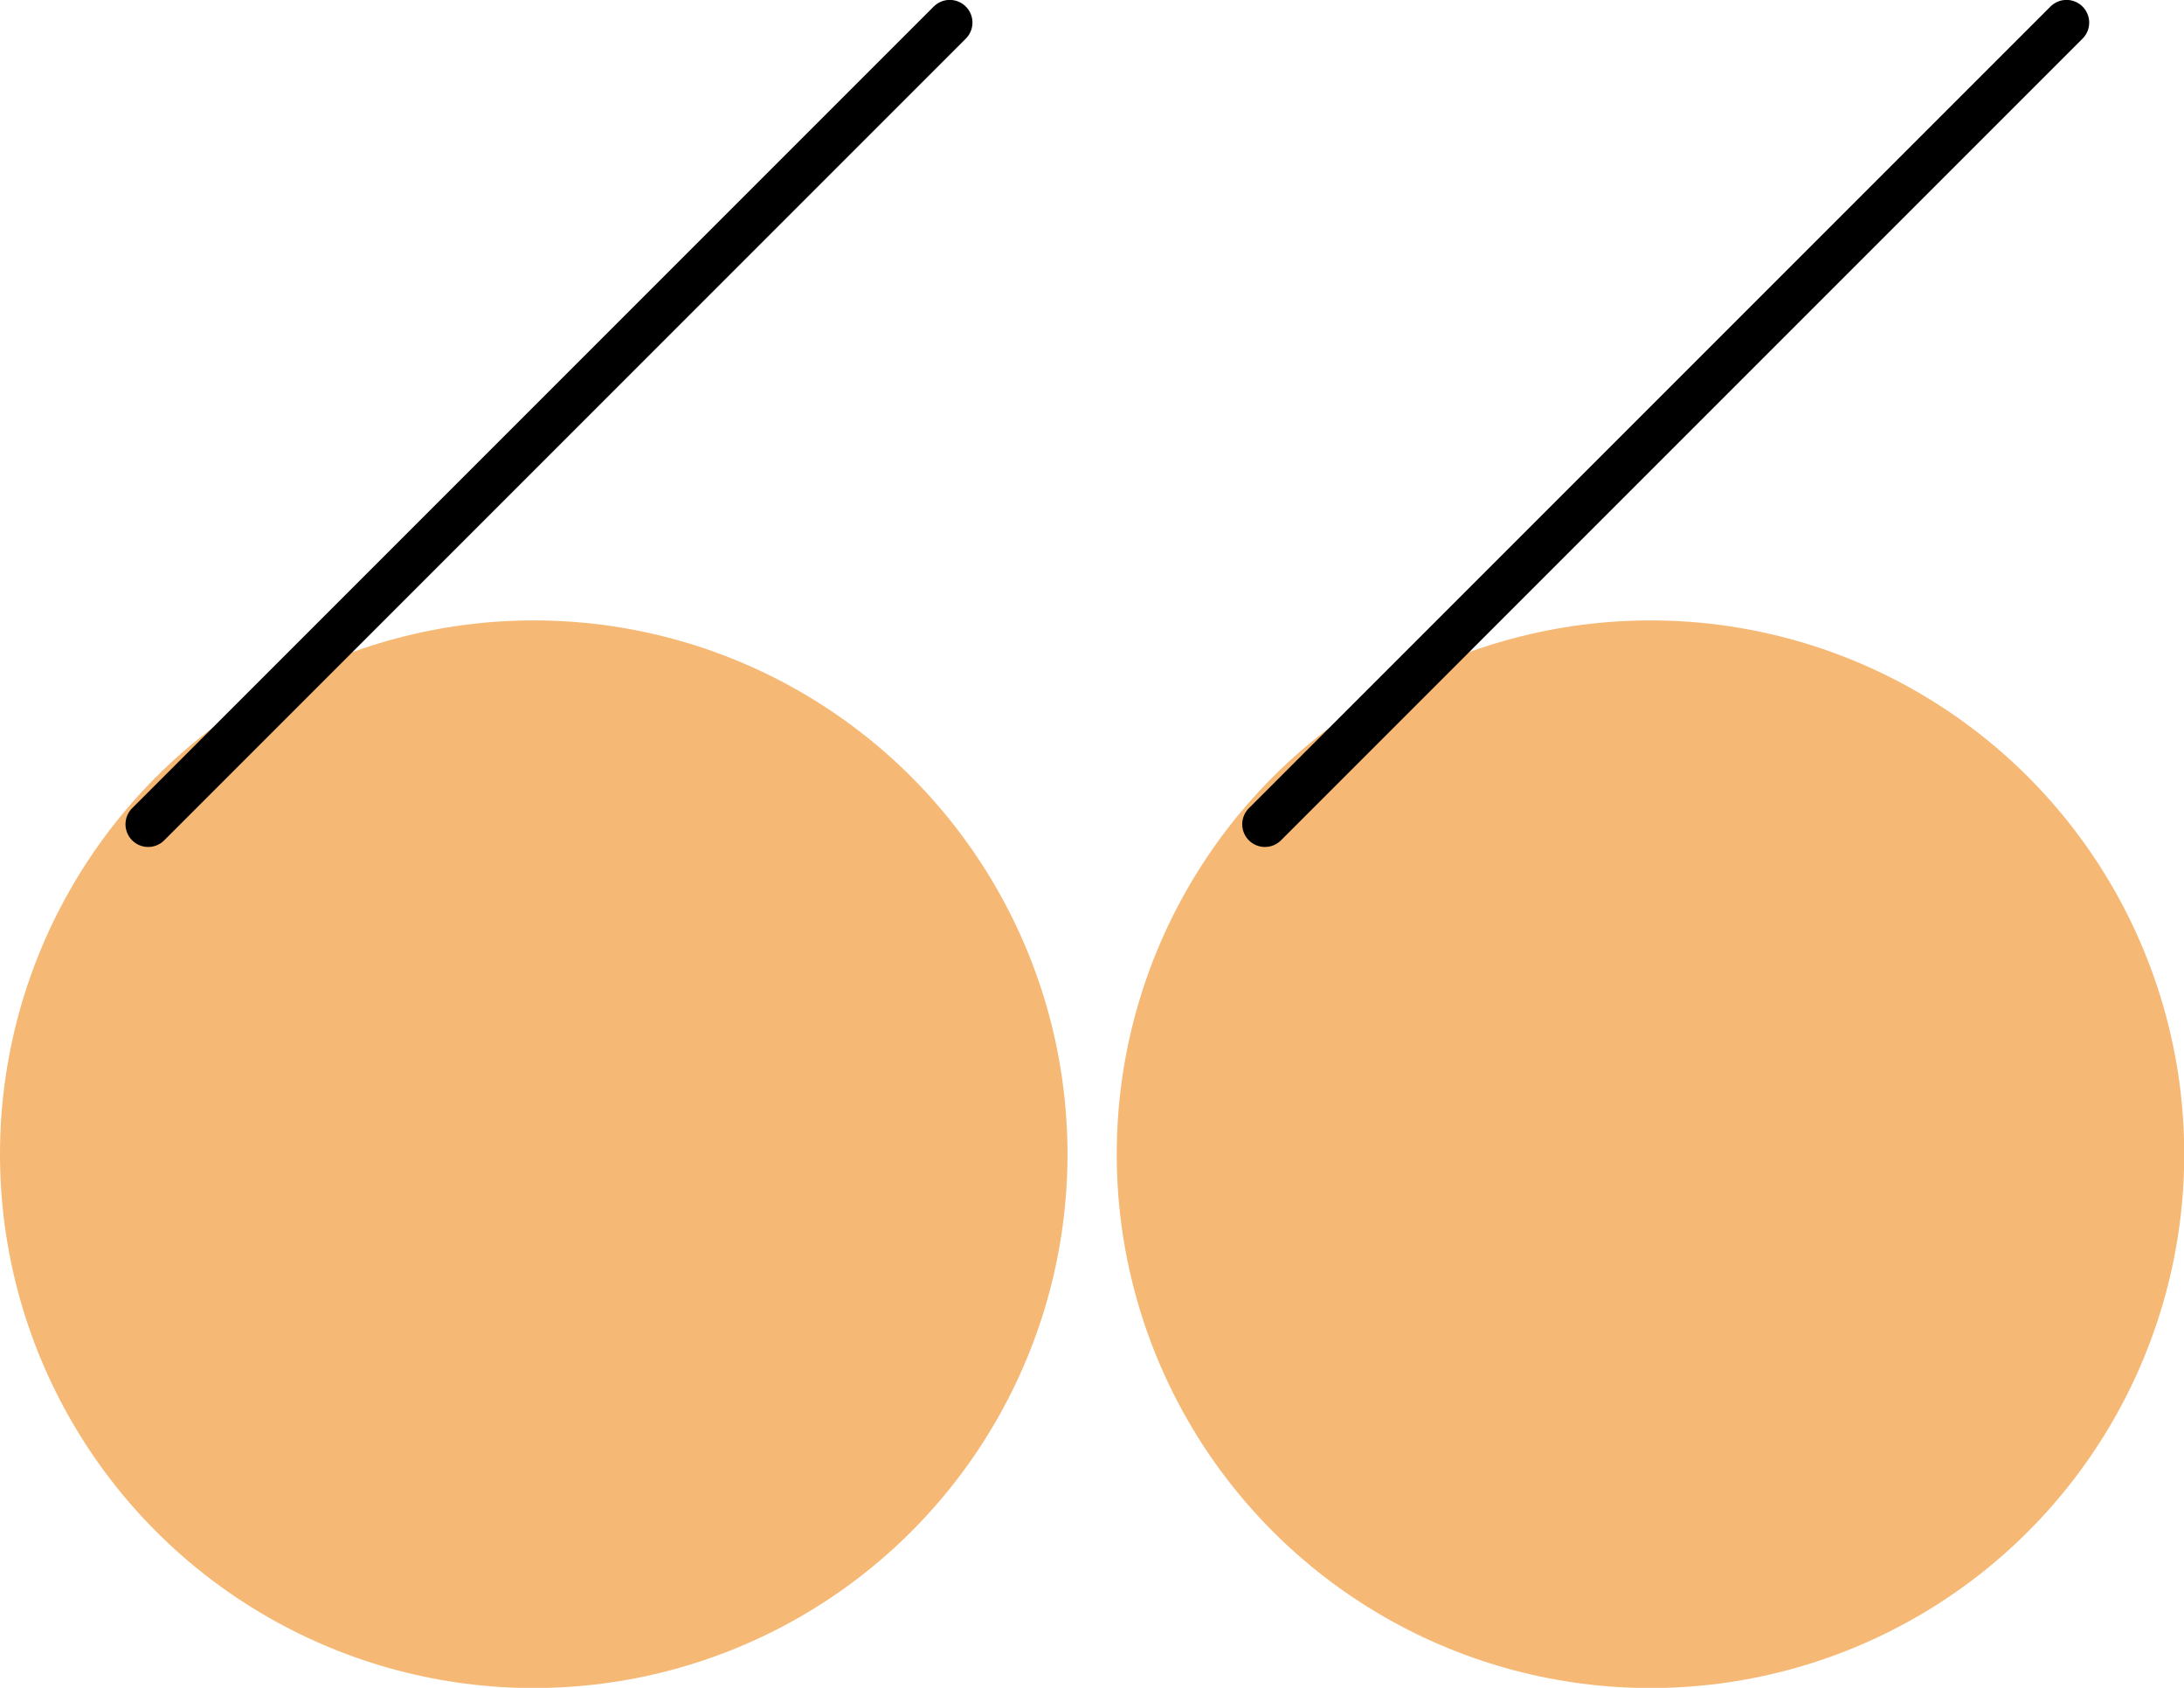
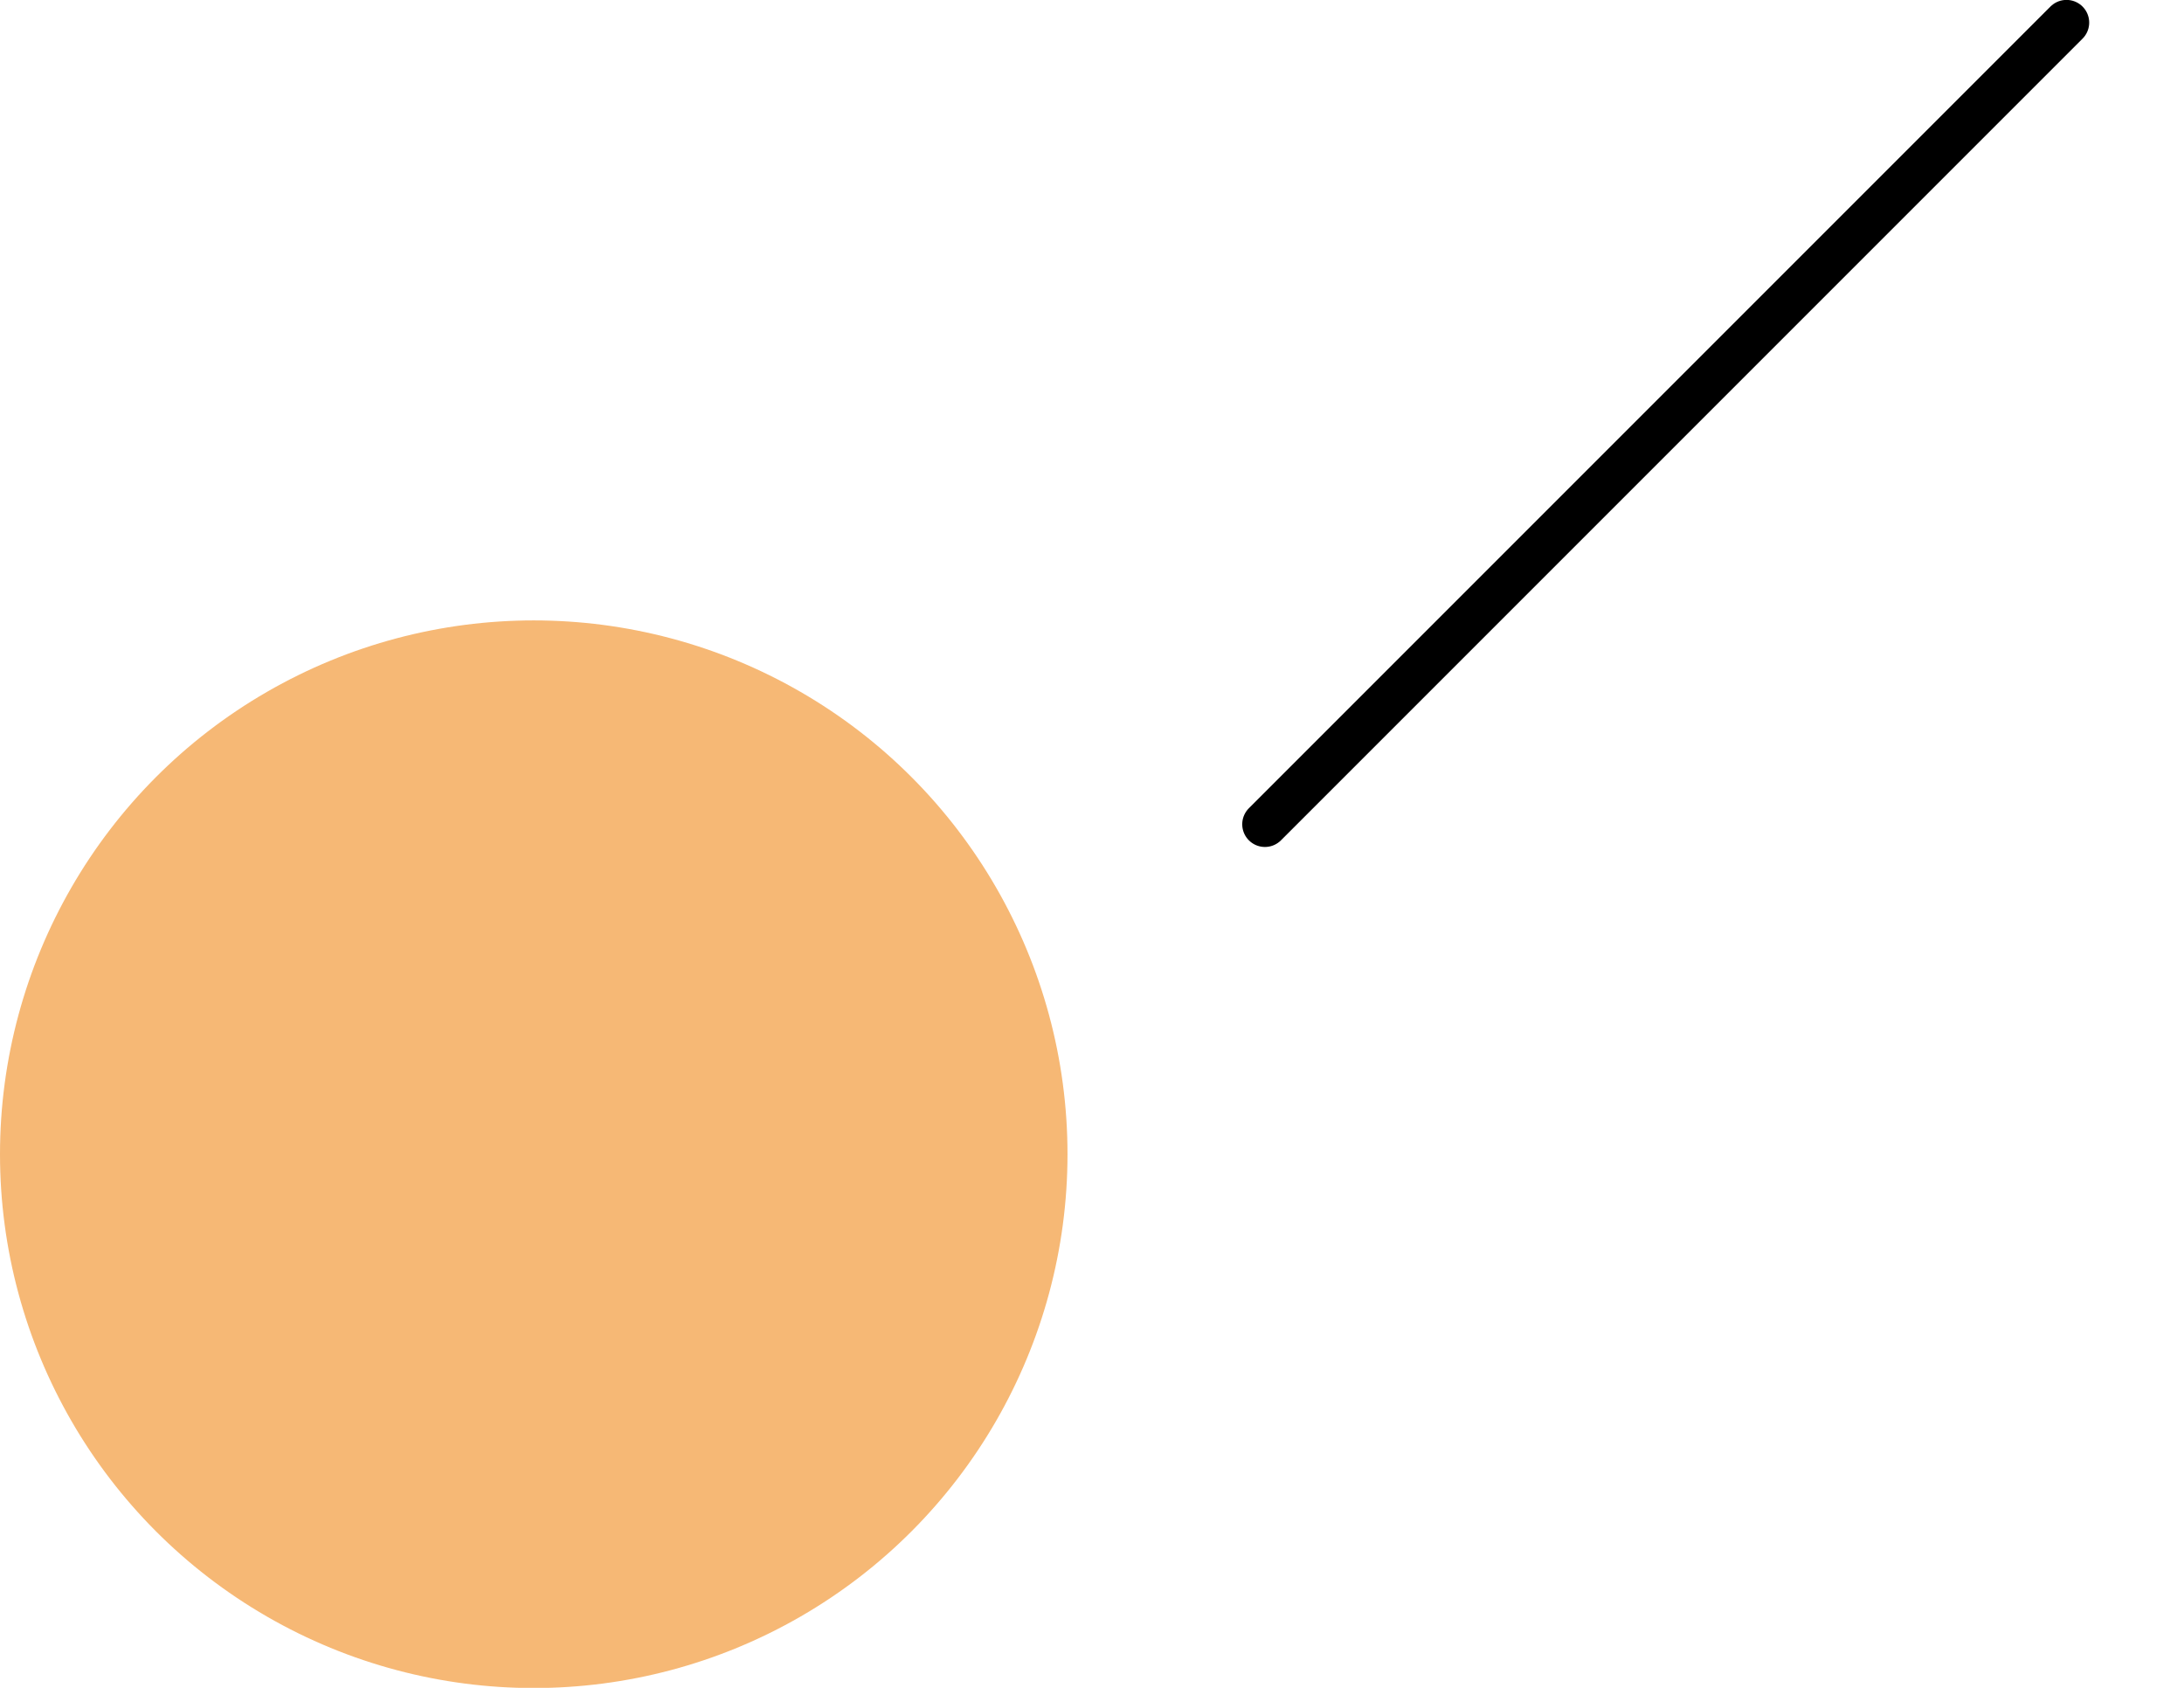
<svg xmlns="http://www.w3.org/2000/svg" x="0px" y="0px" viewBox="0 0 91.82 70.95" style="vertical-align: middle; max-width: 100%; width: 100%;" width="100%">
  <g>
    <g>
      <circle cx="22.44" cy="48.52" r="22.44" fill="rgb(246,184,117)">
     </circle>
-       <line style="stroke: rgb(0, 0, 0); stroke-width: 1.908; stroke-linecap: round; stroke-miterlimit: 10;" x1="39.93" y1="0.95" x2="6.23" y2="34.65" fill="none">
-      </line>
    </g>
    <g>
-       <circle cx="69.39" cy="48.52" r="22.44" fill="rgb(246,184,117)">
-      </circle>
      <line style="stroke: rgb(0, 0, 0); stroke-width: 1.908; stroke-linecap: round; stroke-miterlimit: 10;" x1="86.88" y1="0.95" x2="53.18" y2="34.65" fill="none">
     </line>
    </g>
  </g>
</svg>